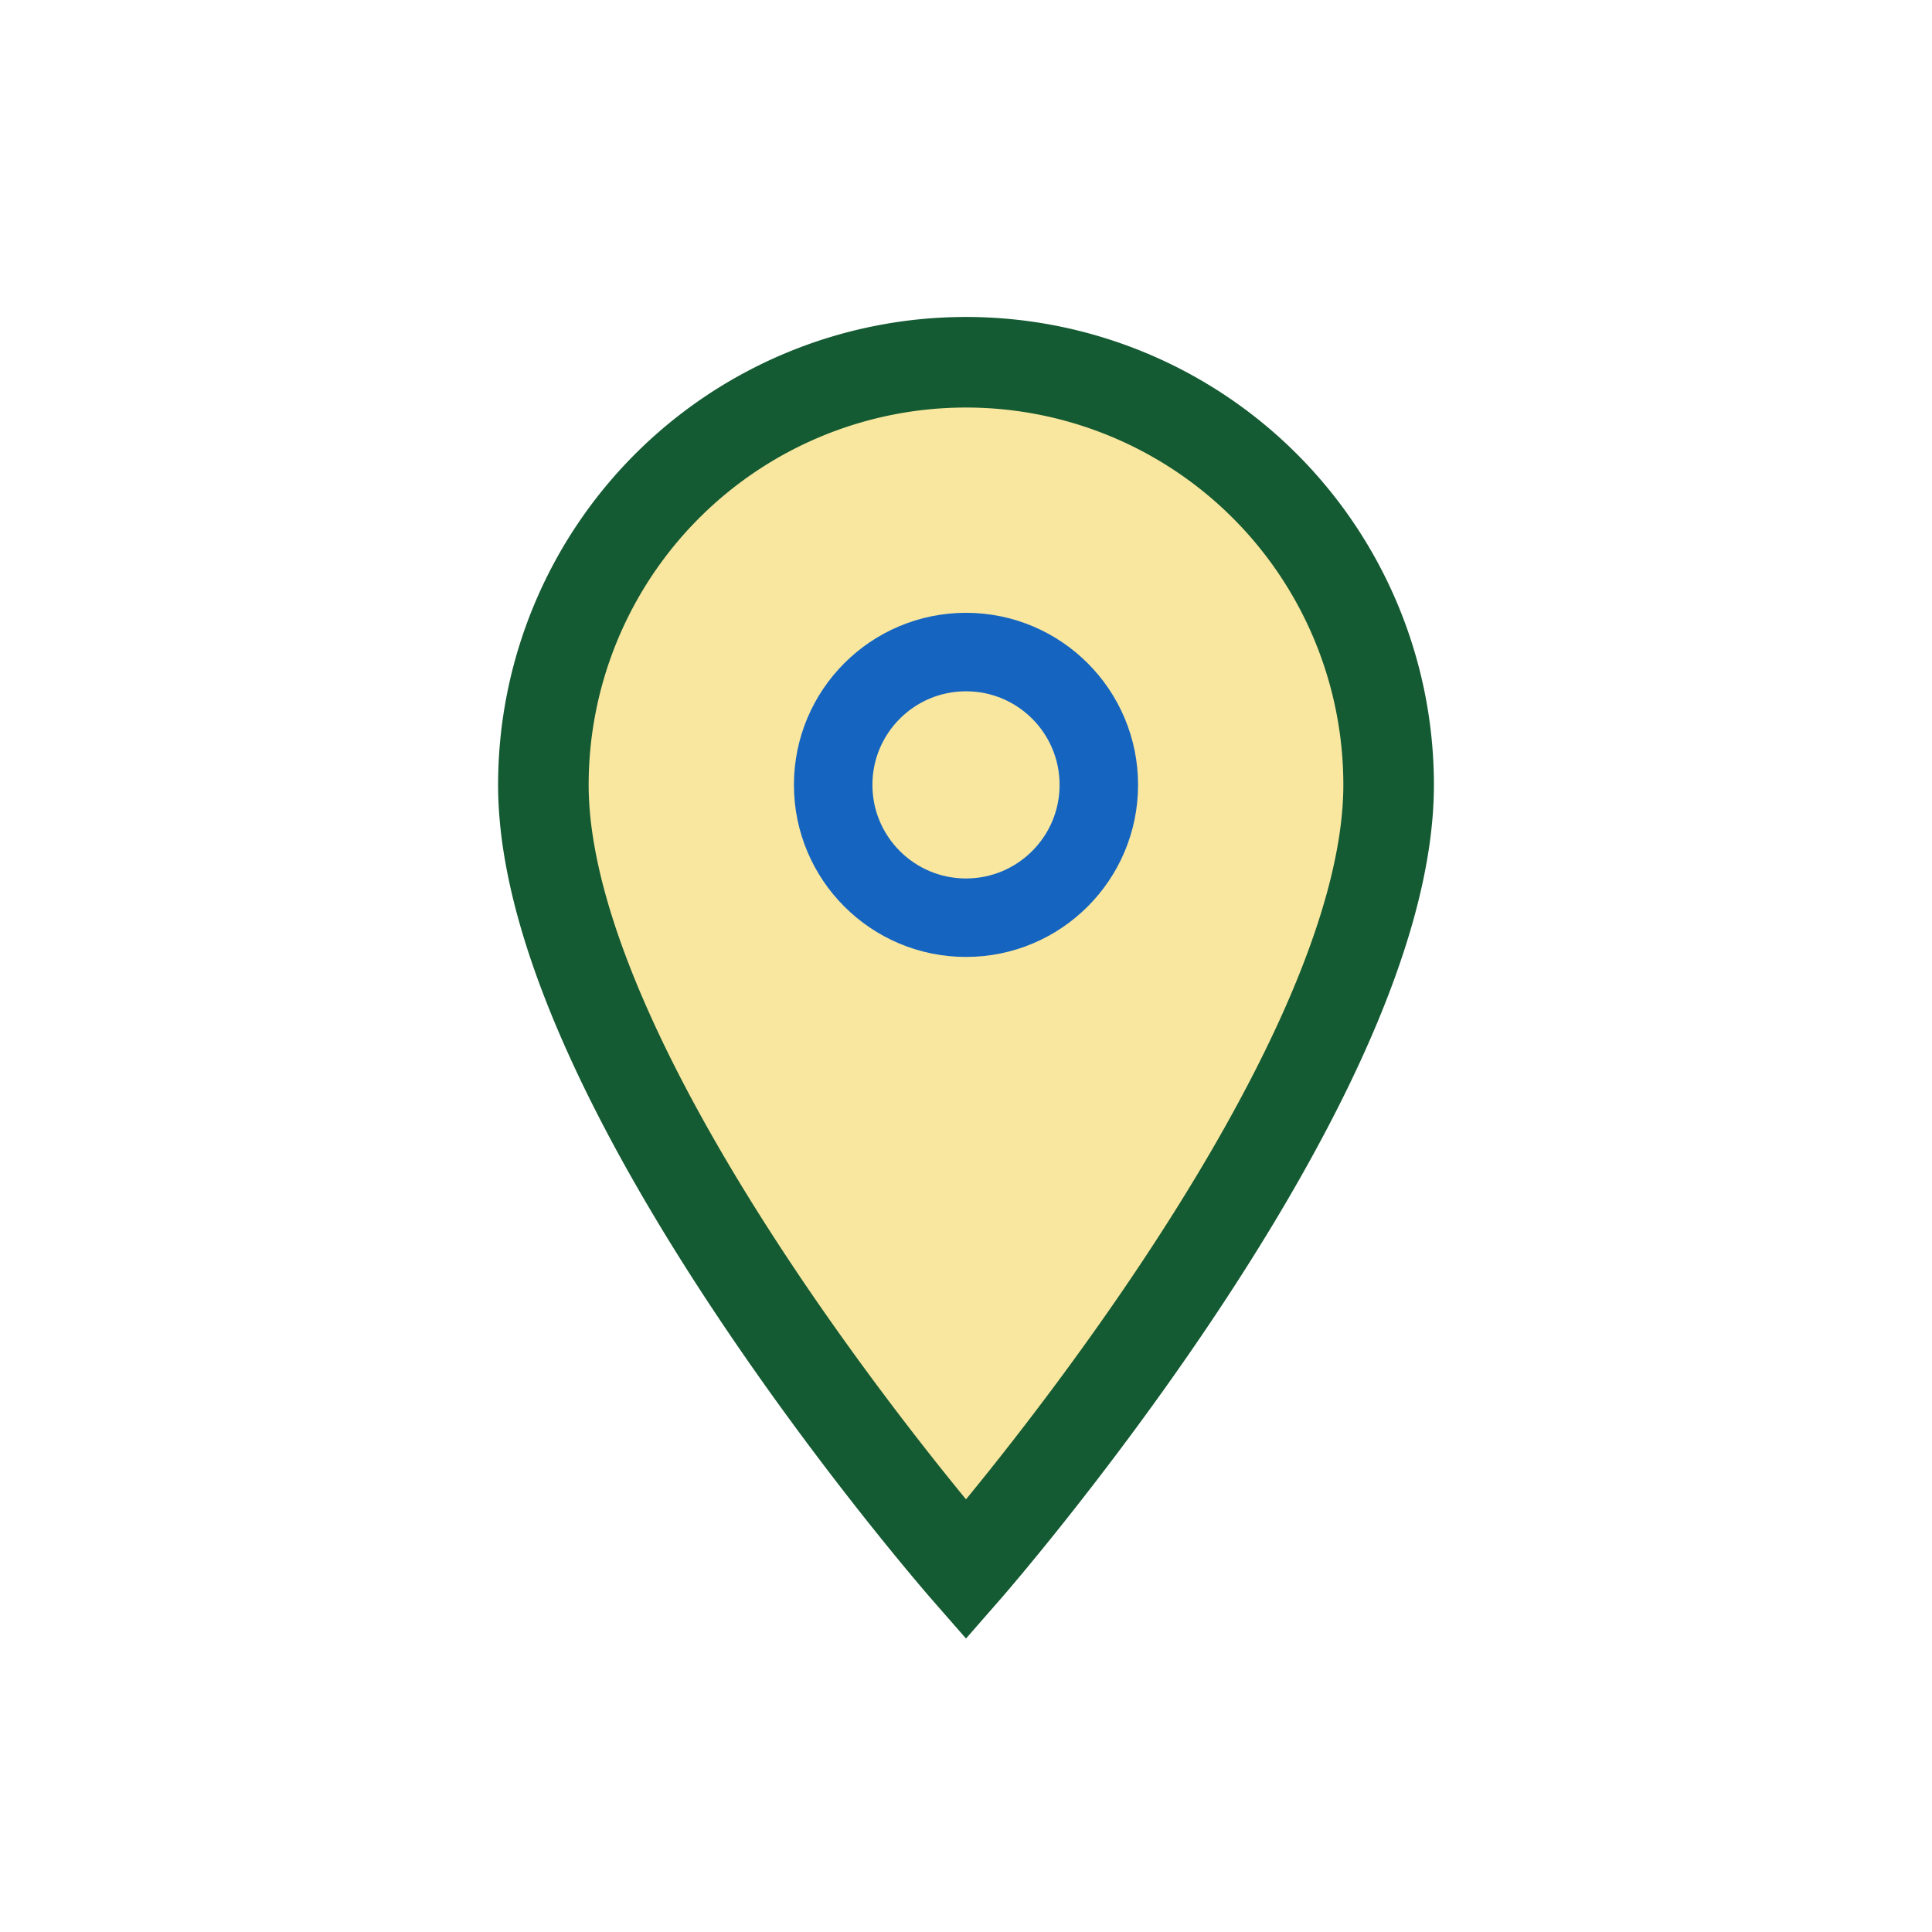
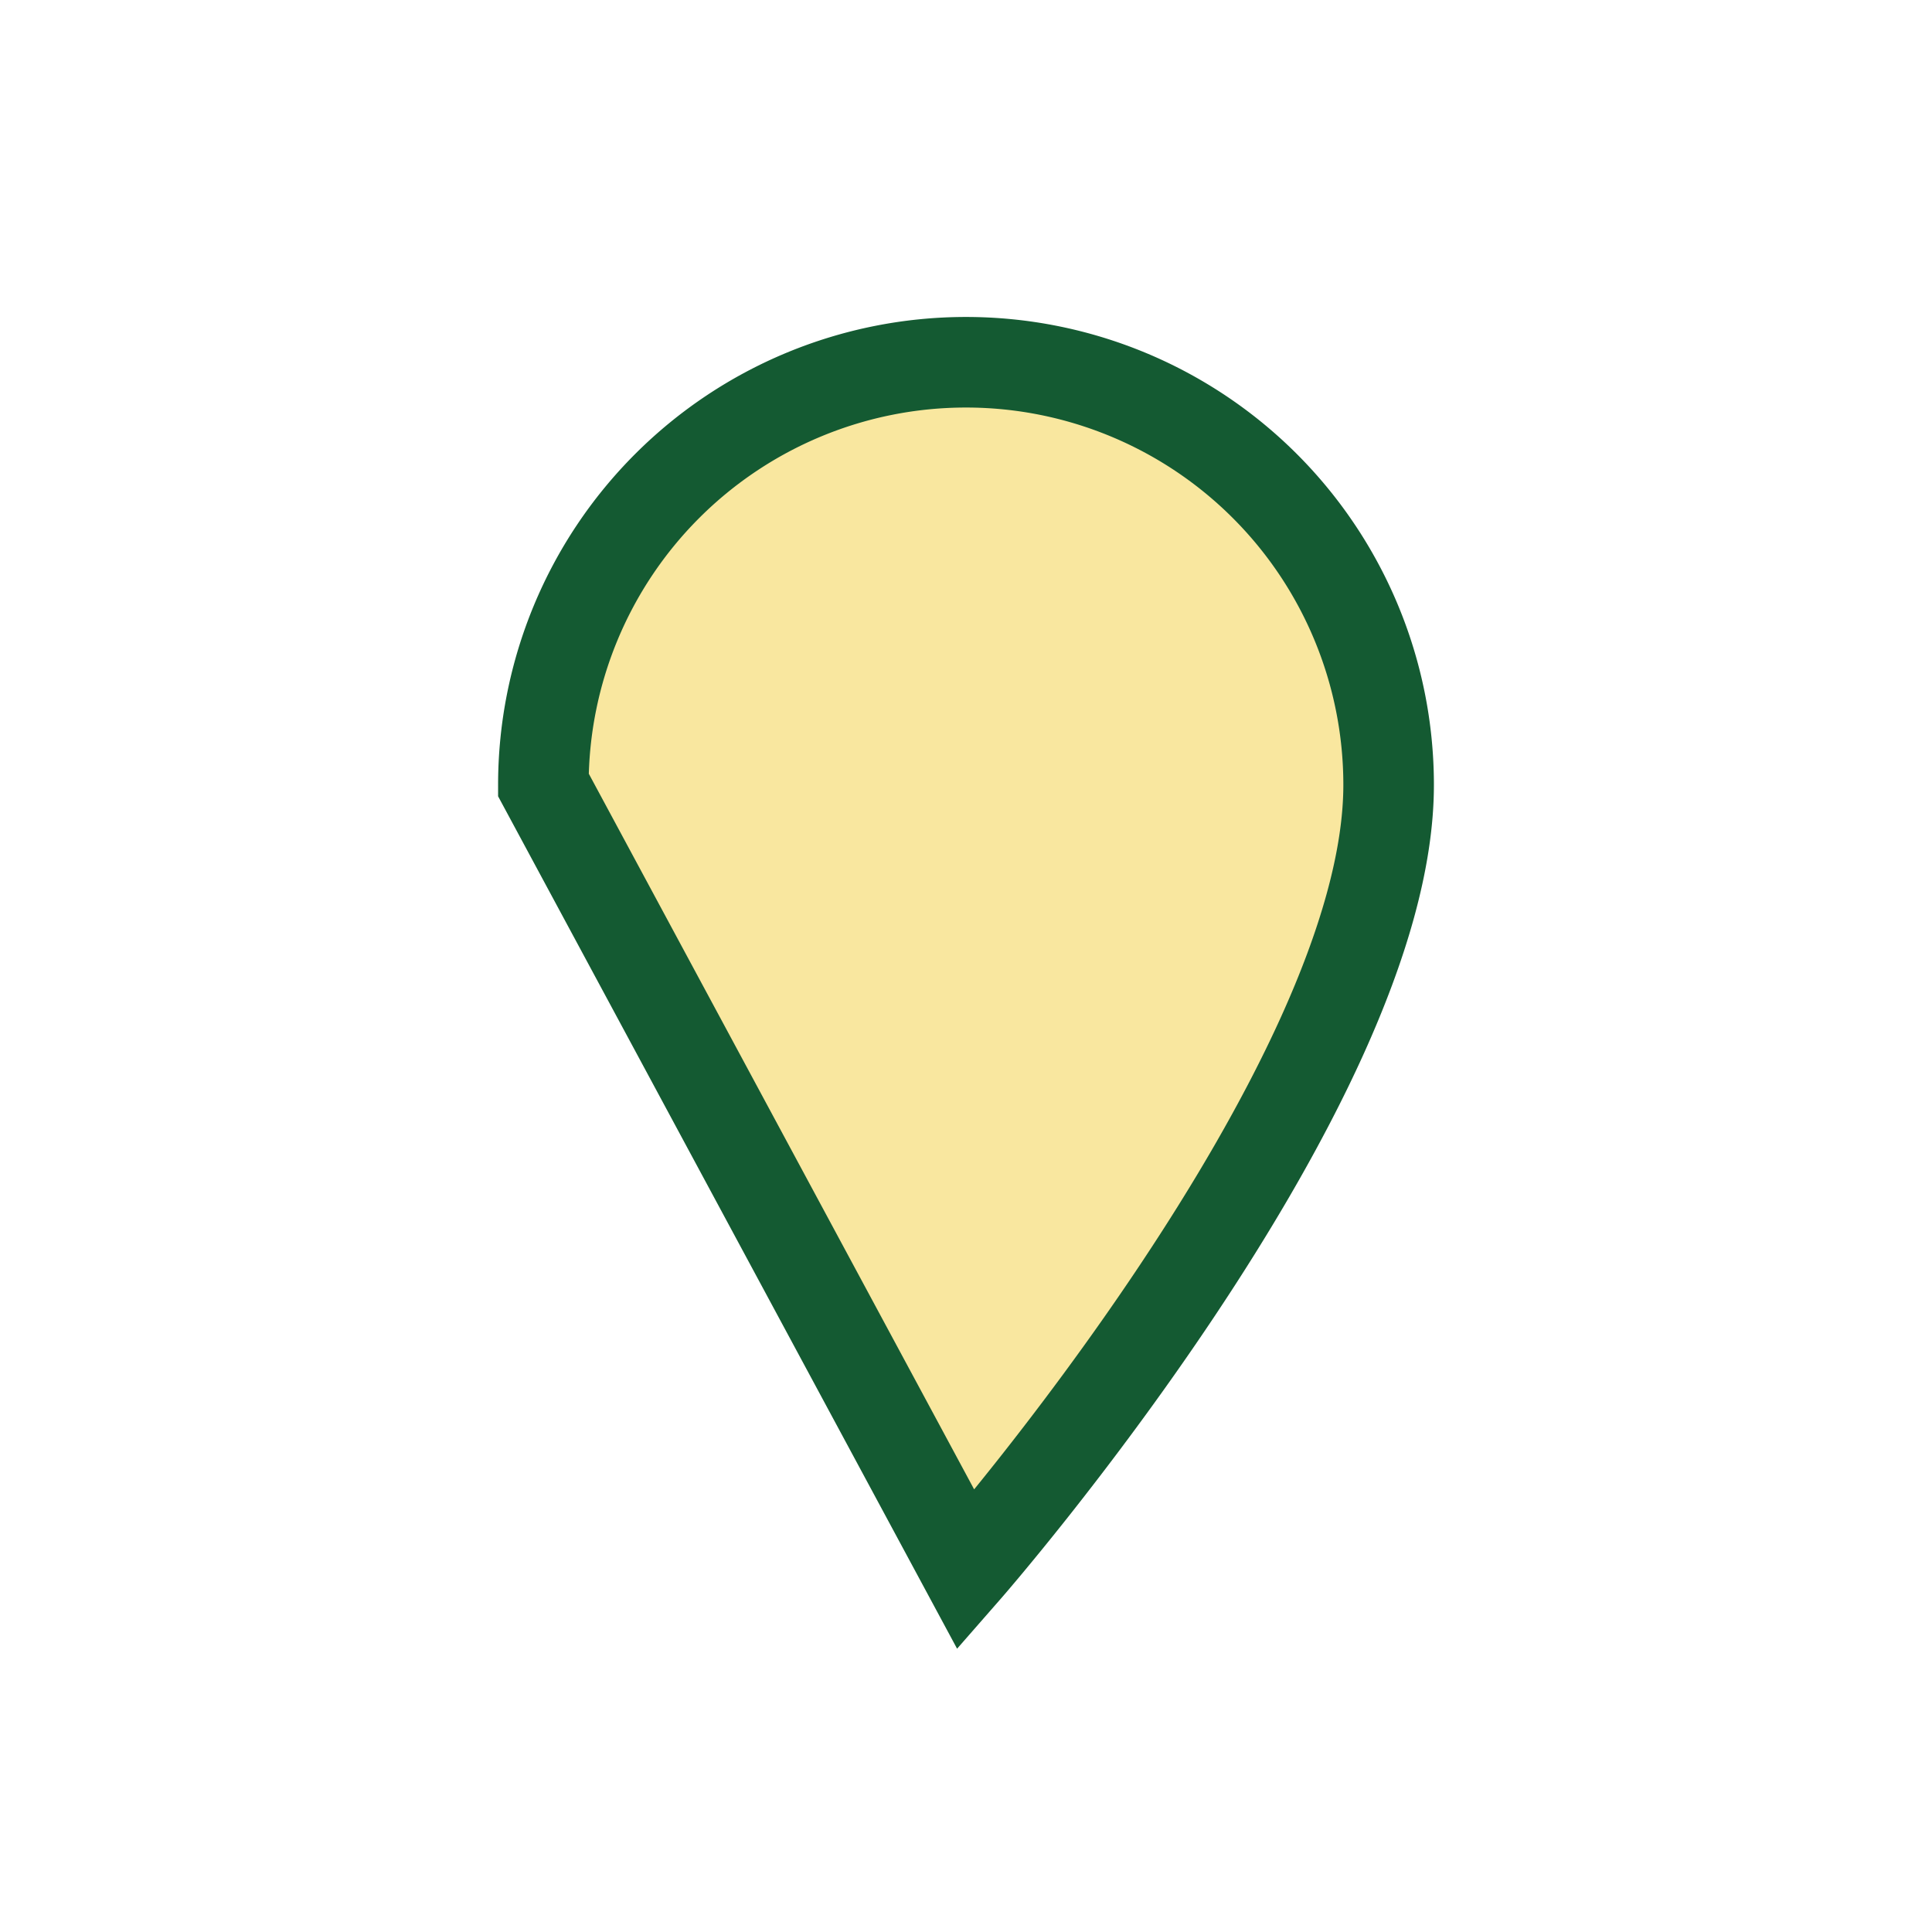
<svg xmlns="http://www.w3.org/2000/svg" width="32" height="32" viewBox="0 0 32 32">
-   <path d="M16 26s7-8 7-13a7 7 0 10-14 0c0 5 7 13 7 13z" fill="#F9E79F" stroke="#145A32" stroke-width="1.5" />
-   <circle cx="16" cy="13" r="2.2" fill="none" stroke="#1565C0" stroke-width="1.3" />
+   <path d="M16 26s7-8 7-13a7 7 0 10-14 0z" fill="#F9E79F" stroke="#145A32" stroke-width="1.5" />
</svg>